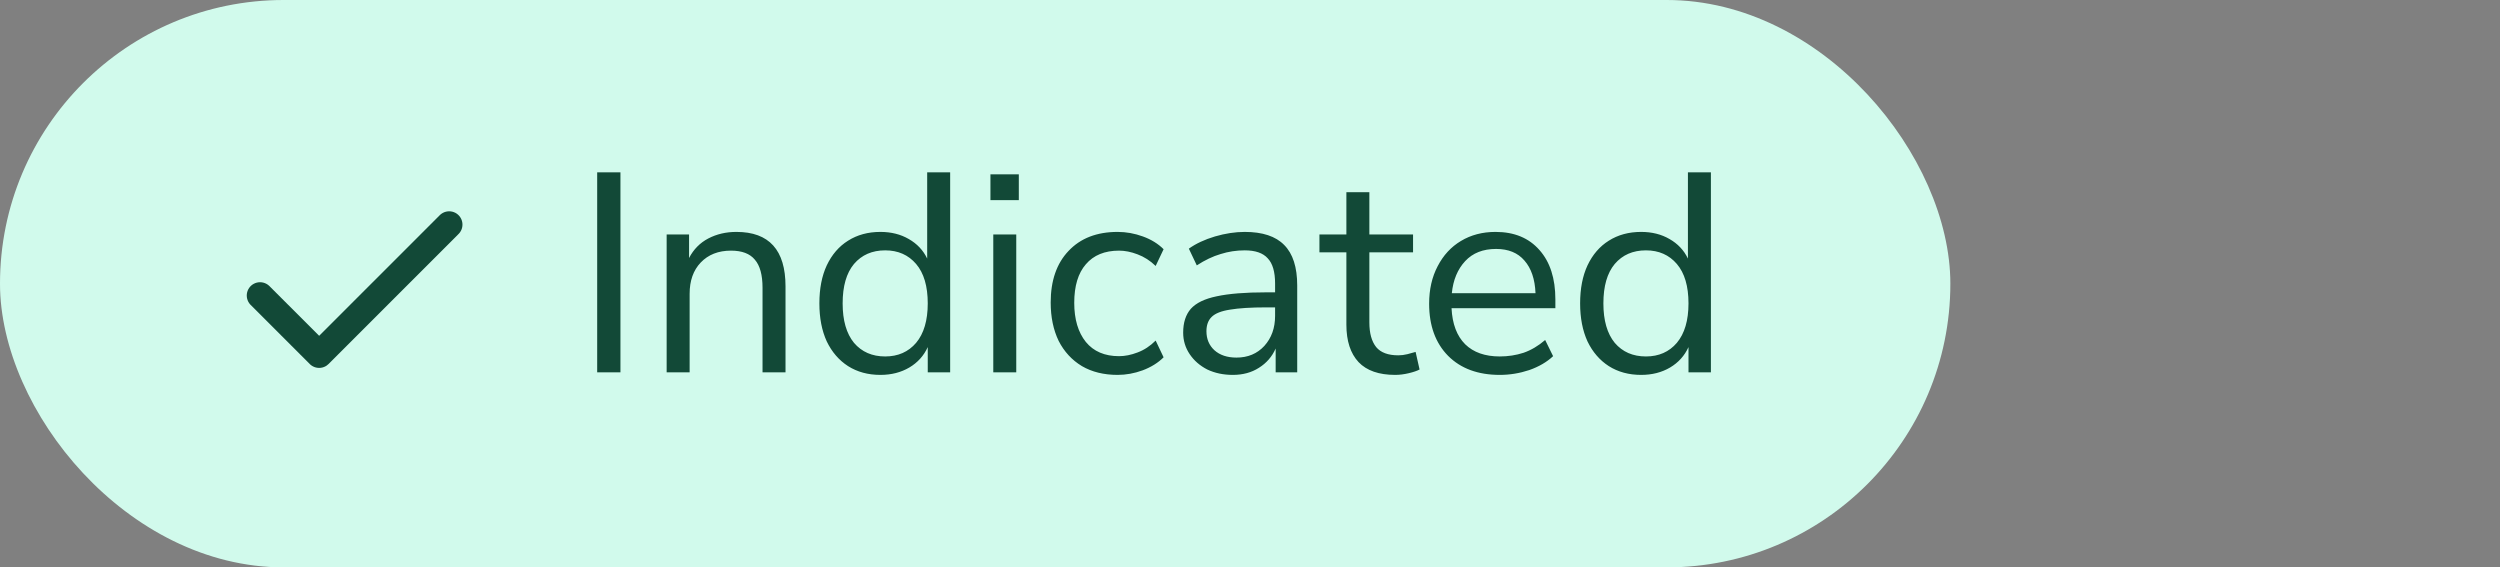
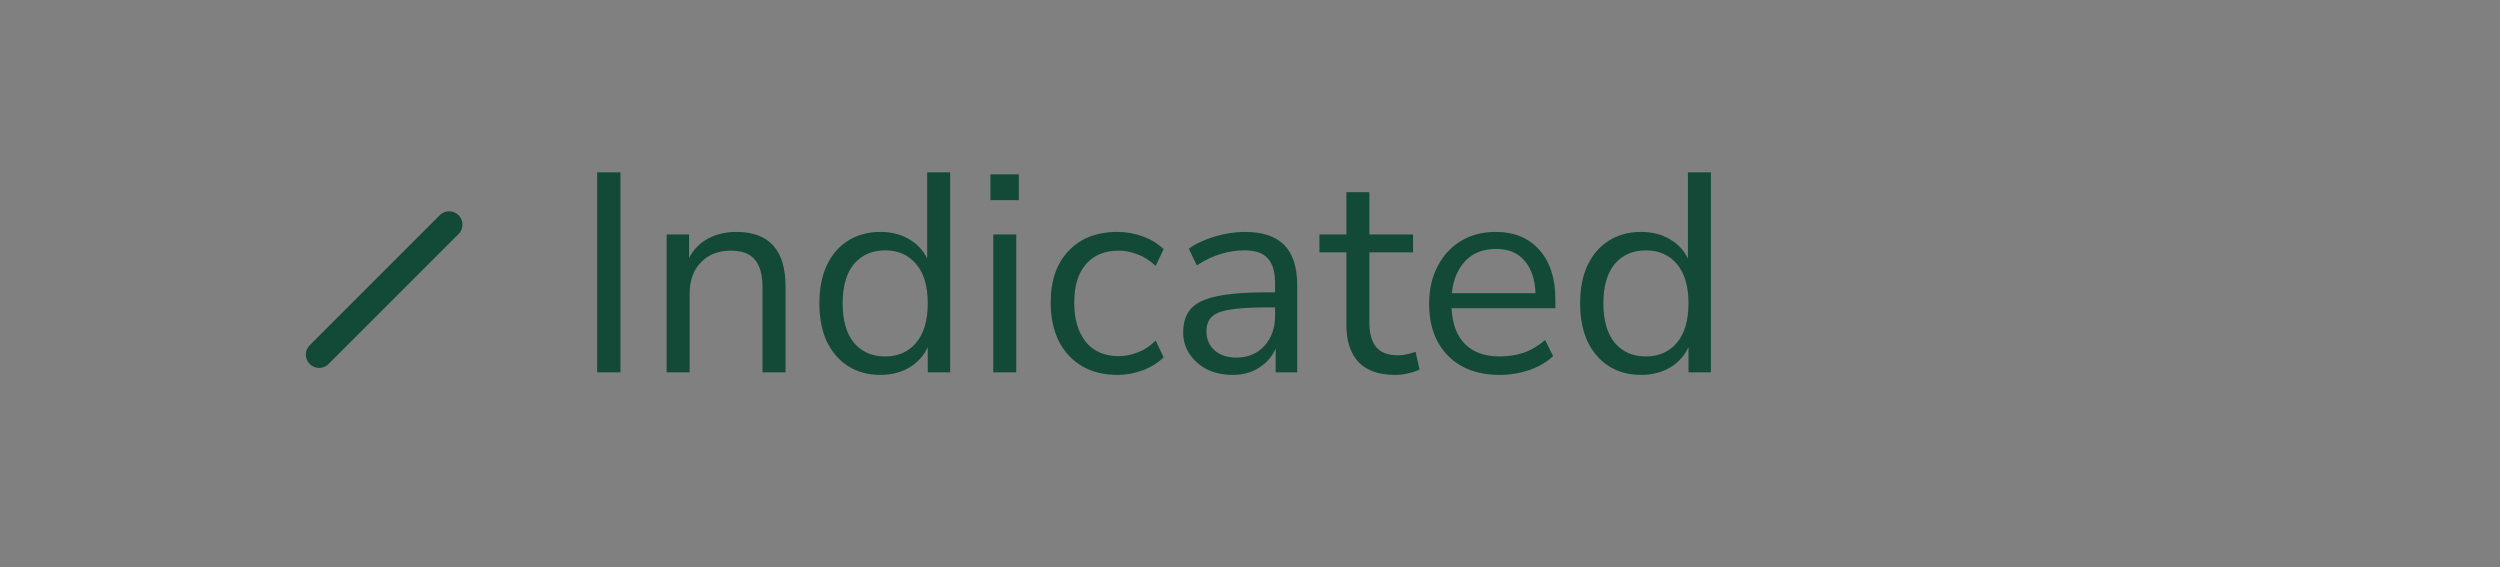
<svg xmlns="http://www.w3.org/2000/svg" width="141" height="32" viewBox="0 0 141 32" fill="none">
  <rect x="0" y="0" width="141" height="32" fill="#808080" stroke="none" />
-   <rect width="110" height="32" rx="16" fill="#D1FAEC" />
-   <path d="M25.333 12.667L18 20L14.667 16.667" stroke="#124937" stroke-width="1.5" stroke-linecap="round" stroke-linejoin="round" />
+   <path d="M25.333 12.667L18 20" stroke="#124937" stroke-width="1.5" stroke-linecap="round" stroke-linejoin="round" />
  <path d="M33.681 21V9.72H34.993V21H33.681ZM37.599 21V13.224H38.863V14.552C39.119 14.061 39.481 13.693 39.951 13.448C40.42 13.203 40.948 13.08 41.535 13.08C43.38 13.08 44.303 14.104 44.303 16.152V21H43.007V16.232C43.007 15.507 42.863 14.979 42.575 14.648C42.297 14.307 41.849 14.136 41.231 14.136C40.516 14.136 39.946 14.36 39.519 14.808C39.103 15.245 38.895 15.832 38.895 16.568V21H37.599ZM49.653 21.144C48.959 21.144 48.351 20.979 47.829 20.648C47.317 20.317 46.917 19.853 46.629 19.256C46.351 18.648 46.213 17.933 46.213 17.112C46.213 16.28 46.351 15.565 46.629 14.968C46.917 14.36 47.317 13.896 47.829 13.576C48.351 13.245 48.959 13.08 49.653 13.08C50.261 13.08 50.794 13.213 51.253 13.48C51.722 13.747 52.069 14.115 52.293 14.584V9.72H53.589V21H52.325V19.576C52.101 20.067 51.754 20.451 51.285 20.728C50.815 21.005 50.271 21.144 49.653 21.144ZM49.925 20.104C50.65 20.104 51.231 19.848 51.669 19.336C52.106 18.813 52.325 18.072 52.325 17.112C52.325 16.141 52.106 15.4 51.669 14.888C51.231 14.376 50.65 14.12 49.925 14.12C49.189 14.12 48.602 14.376 48.165 14.888C47.738 15.4 47.525 16.141 47.525 17.112C47.525 18.072 47.738 18.813 48.165 19.336C48.602 19.848 49.189 20.104 49.925 20.104ZM55.861 11.288V9.832H57.461V11.288H55.861ZM56.021 21V13.224H57.317V21H56.021ZM63.035 21.144C62.257 21.144 61.585 20.979 61.019 20.648C60.454 20.307 60.017 19.832 59.707 19.224C59.409 18.605 59.259 17.885 59.259 17.064C59.259 15.827 59.595 14.856 60.267 14.152C60.939 13.437 61.862 13.08 63.035 13.08C63.515 13.08 63.99 13.165 64.459 13.336C64.929 13.507 65.318 13.747 65.627 14.056L65.179 15C64.87 14.701 64.529 14.483 64.155 14.344C63.793 14.205 63.446 14.136 63.115 14.136C62.305 14.136 61.681 14.392 61.243 14.904C60.806 15.405 60.587 16.131 60.587 17.08C60.587 18.008 60.806 18.744 61.243 19.288C61.681 19.821 62.305 20.088 63.115 20.088C63.446 20.088 63.793 20.019 64.155 19.88C64.529 19.741 64.87 19.517 65.179 19.208L65.627 20.152C65.318 20.461 64.923 20.707 64.443 20.888C63.974 21.059 63.505 21.144 63.035 21.144ZM69.531 21.144C68.998 21.144 68.518 21.043 68.091 20.84C67.675 20.627 67.344 20.339 67.099 19.976C66.854 19.613 66.731 19.208 66.731 18.76C66.731 18.195 66.875 17.747 67.163 17.416C67.462 17.085 67.947 16.851 68.619 16.712C69.302 16.563 70.23 16.488 71.403 16.488H71.915V15.992C71.915 15.331 71.776 14.856 71.499 14.568C71.233 14.269 70.8 14.12 70.203 14.12C69.734 14.12 69.281 14.189 68.843 14.328C68.406 14.456 67.958 14.669 67.499 14.968L67.051 14.024C67.457 13.736 67.947 13.507 68.523 13.336C69.11 13.165 69.67 13.08 70.203 13.08C71.206 13.08 71.947 13.325 72.427 13.816C72.918 14.307 73.163 15.069 73.163 16.104V21H71.947V19.656C71.745 20.115 71.43 20.477 71.003 20.744C70.587 21.011 70.097 21.144 69.531 21.144ZM69.739 20.168C70.379 20.168 70.902 19.949 71.307 19.512C71.713 19.064 71.915 18.499 71.915 17.816V17.336H71.419C70.555 17.336 69.873 17.379 69.371 17.464C68.88 17.539 68.534 17.677 68.331 17.88C68.139 18.072 68.043 18.339 68.043 18.68C68.043 19.117 68.192 19.475 68.491 19.752C68.8 20.029 69.216 20.168 69.739 20.168ZM78.688 21.144C77.77 21.144 77.082 20.904 76.624 20.424C76.165 19.933 75.936 19.229 75.936 18.312V14.232H74.416V13.224H75.936V10.84H77.232V13.224H79.696V14.232H77.232V18.184C77.232 18.792 77.36 19.256 77.616 19.576C77.872 19.885 78.288 20.04 78.864 20.04C79.034 20.04 79.205 20.019 79.376 19.976C79.546 19.933 79.701 19.891 79.84 19.848L80.064 20.84C79.925 20.915 79.722 20.984 79.456 21.048C79.189 21.112 78.933 21.144 78.688 21.144ZM84.587 21.144C83.361 21.144 82.39 20.787 81.675 20.072C80.96 19.347 80.603 18.365 80.603 17.128C80.603 16.328 80.763 15.624 81.083 15.016C81.403 14.397 81.841 13.923 82.395 13.592C82.96 13.251 83.611 13.08 84.347 13.08C85.403 13.08 86.23 13.421 86.827 14.104C87.424 14.776 87.723 15.704 87.723 16.888V17.384H81.867C81.91 18.269 82.166 18.947 82.635 19.416C83.105 19.875 83.755 20.104 84.587 20.104C85.056 20.104 85.504 20.035 85.931 19.896C86.358 19.747 86.763 19.507 87.147 19.176L87.595 20.088C87.243 20.419 86.795 20.68 86.251 20.872C85.707 21.053 85.153 21.144 84.587 21.144ZM84.379 14.04C83.643 14.04 83.062 14.269 82.635 14.728C82.209 15.187 81.958 15.789 81.883 16.536H86.603C86.571 15.747 86.363 15.133 85.979 14.696C85.606 14.259 85.073 14.04 84.379 14.04ZM92.559 21.144C91.865 21.144 91.257 20.979 90.735 20.648C90.223 20.317 89.823 19.853 89.535 19.256C89.257 18.648 89.119 17.933 89.119 17.112C89.119 16.28 89.257 15.565 89.535 14.968C89.823 14.36 90.223 13.896 90.735 13.576C91.257 13.245 91.865 13.08 92.559 13.08C93.167 13.08 93.7 13.213 94.159 13.48C94.628 13.747 94.975 14.115 95.199 14.584V9.72H96.495V21H95.231V19.576C95.007 20.067 94.66 20.451 94.191 20.728C93.722 21.005 93.177 21.144 92.559 21.144ZM92.831 20.104C93.556 20.104 94.138 19.848 94.575 19.336C95.012 18.813 95.231 18.072 95.231 17.112C95.231 16.141 95.012 15.4 94.575 14.888C94.138 14.376 93.556 14.12 92.831 14.12C92.095 14.12 91.508 14.376 91.071 14.888C90.644 15.4 90.431 16.141 90.431 17.112C90.431 18.072 90.644 18.813 91.071 19.336C91.508 19.848 92.095 20.104 92.831 20.104Z" fill="#124937" />
</svg>